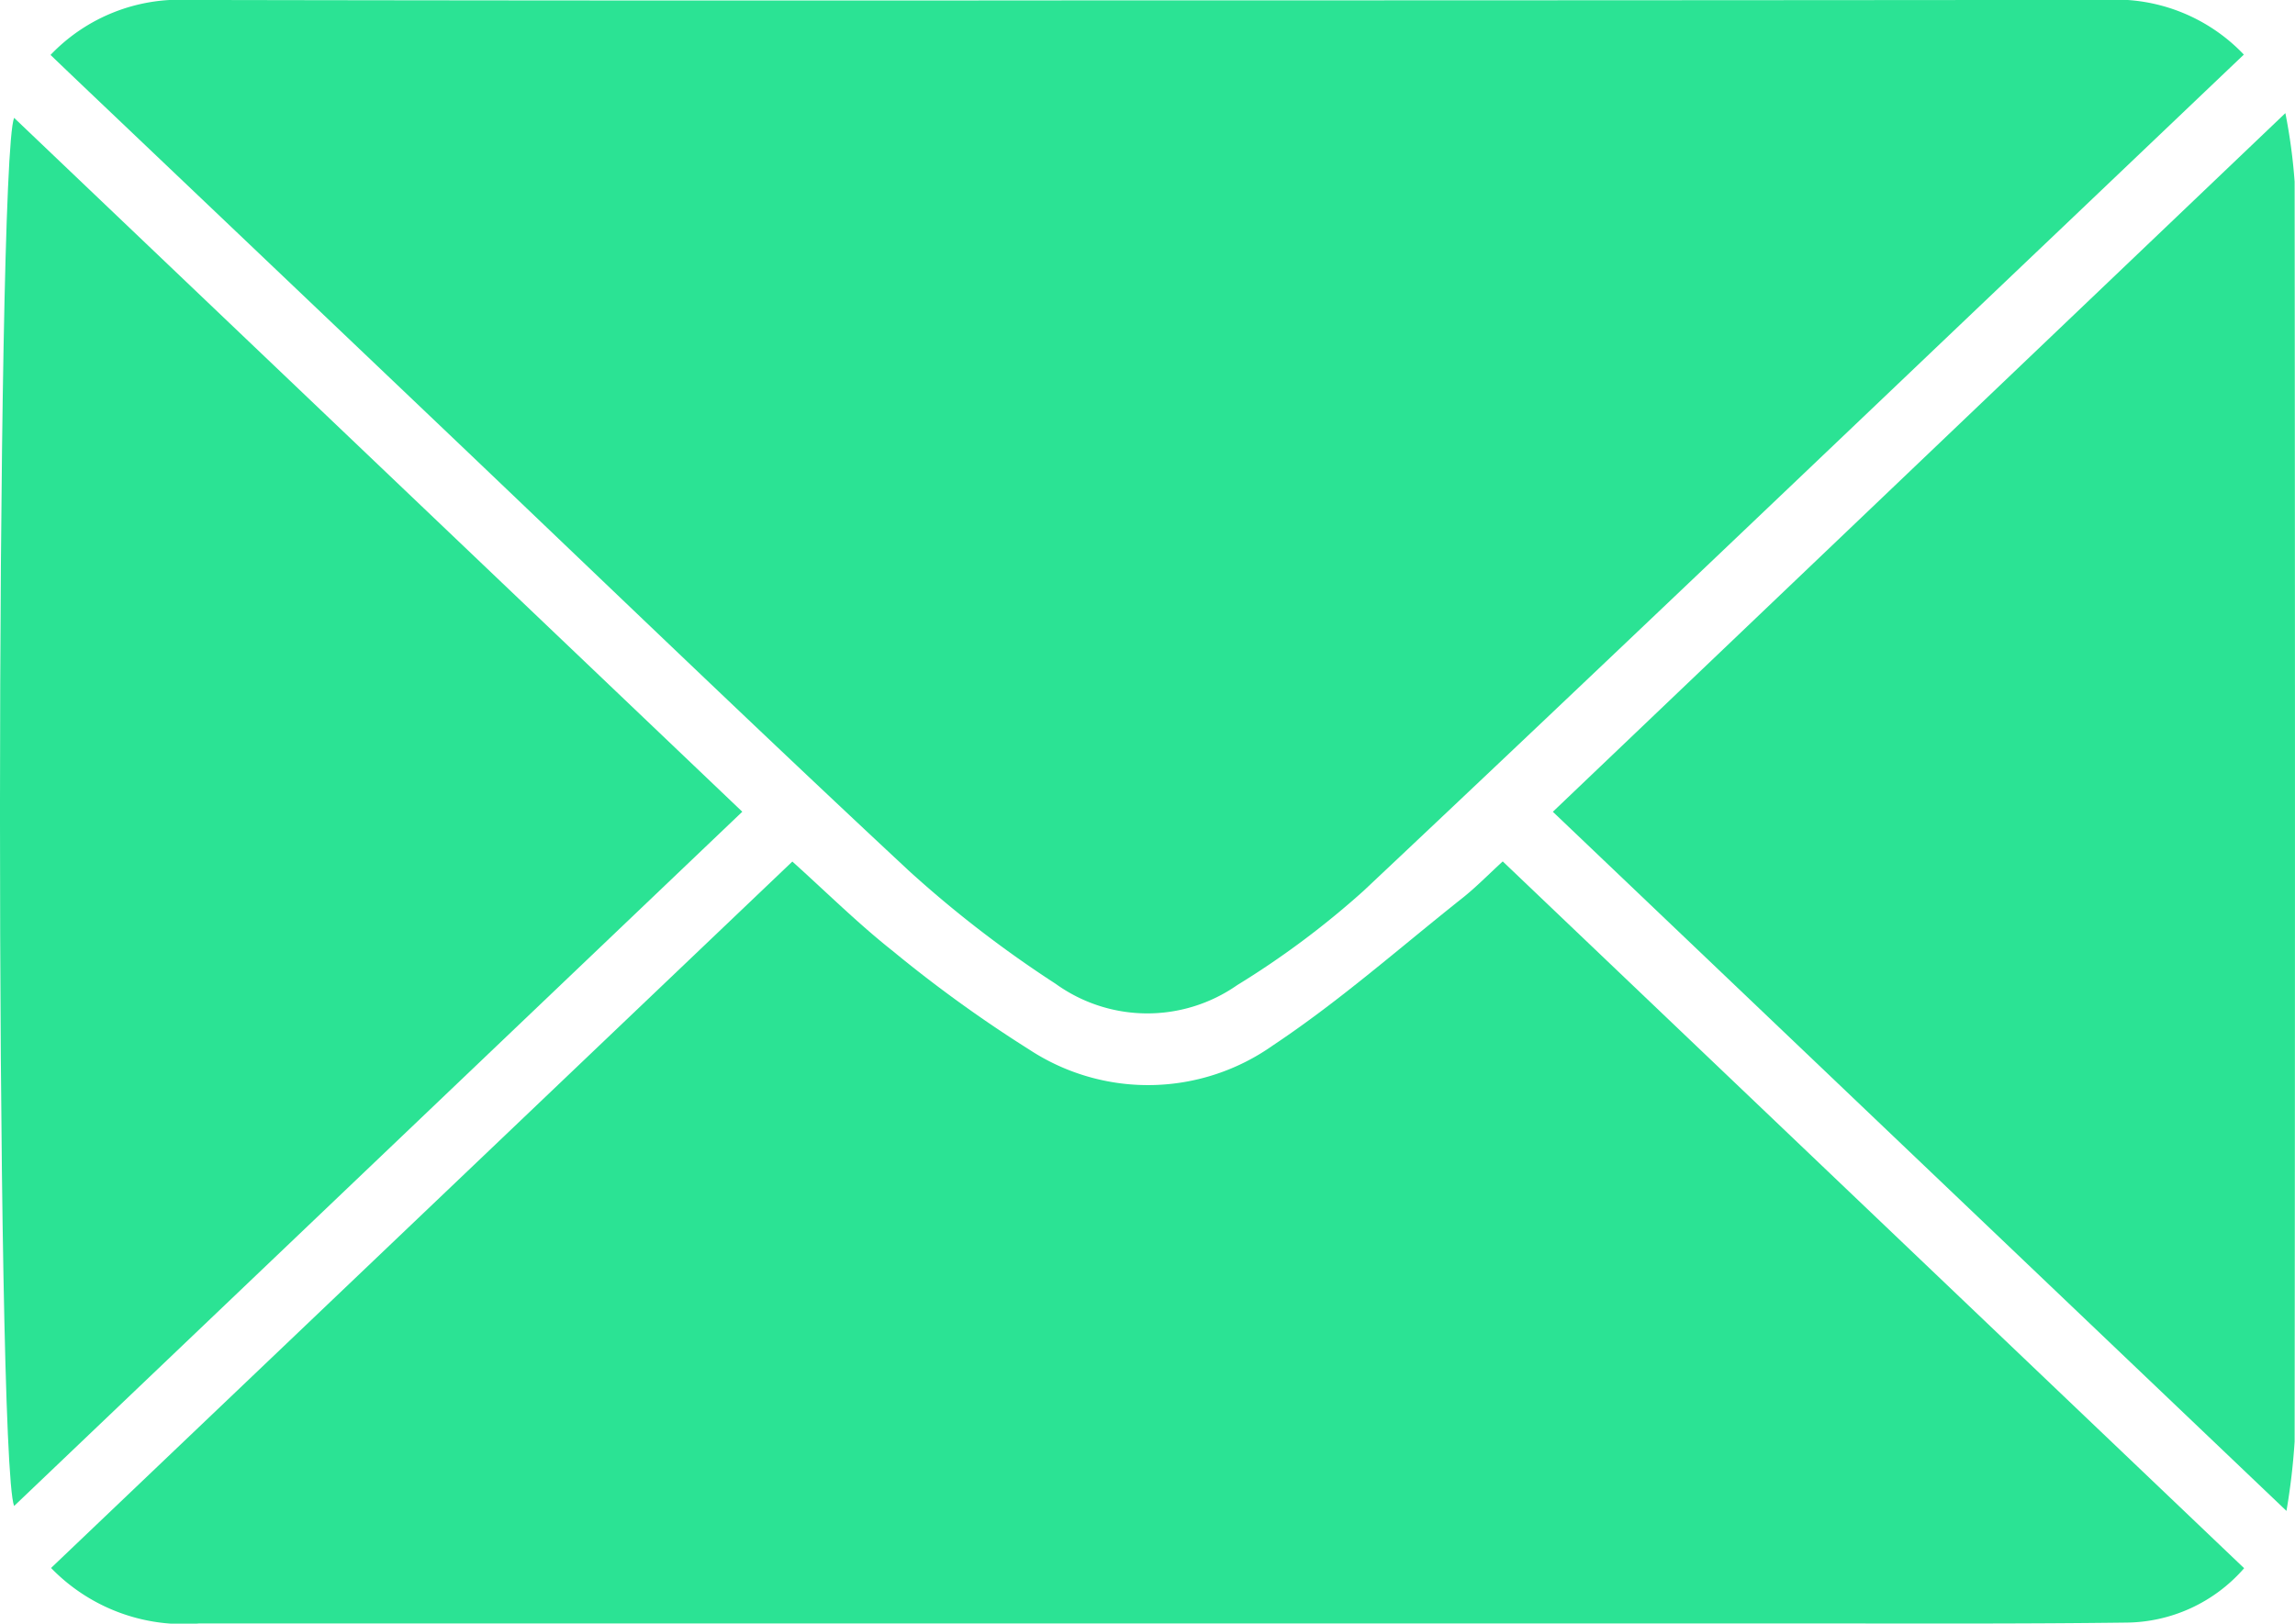
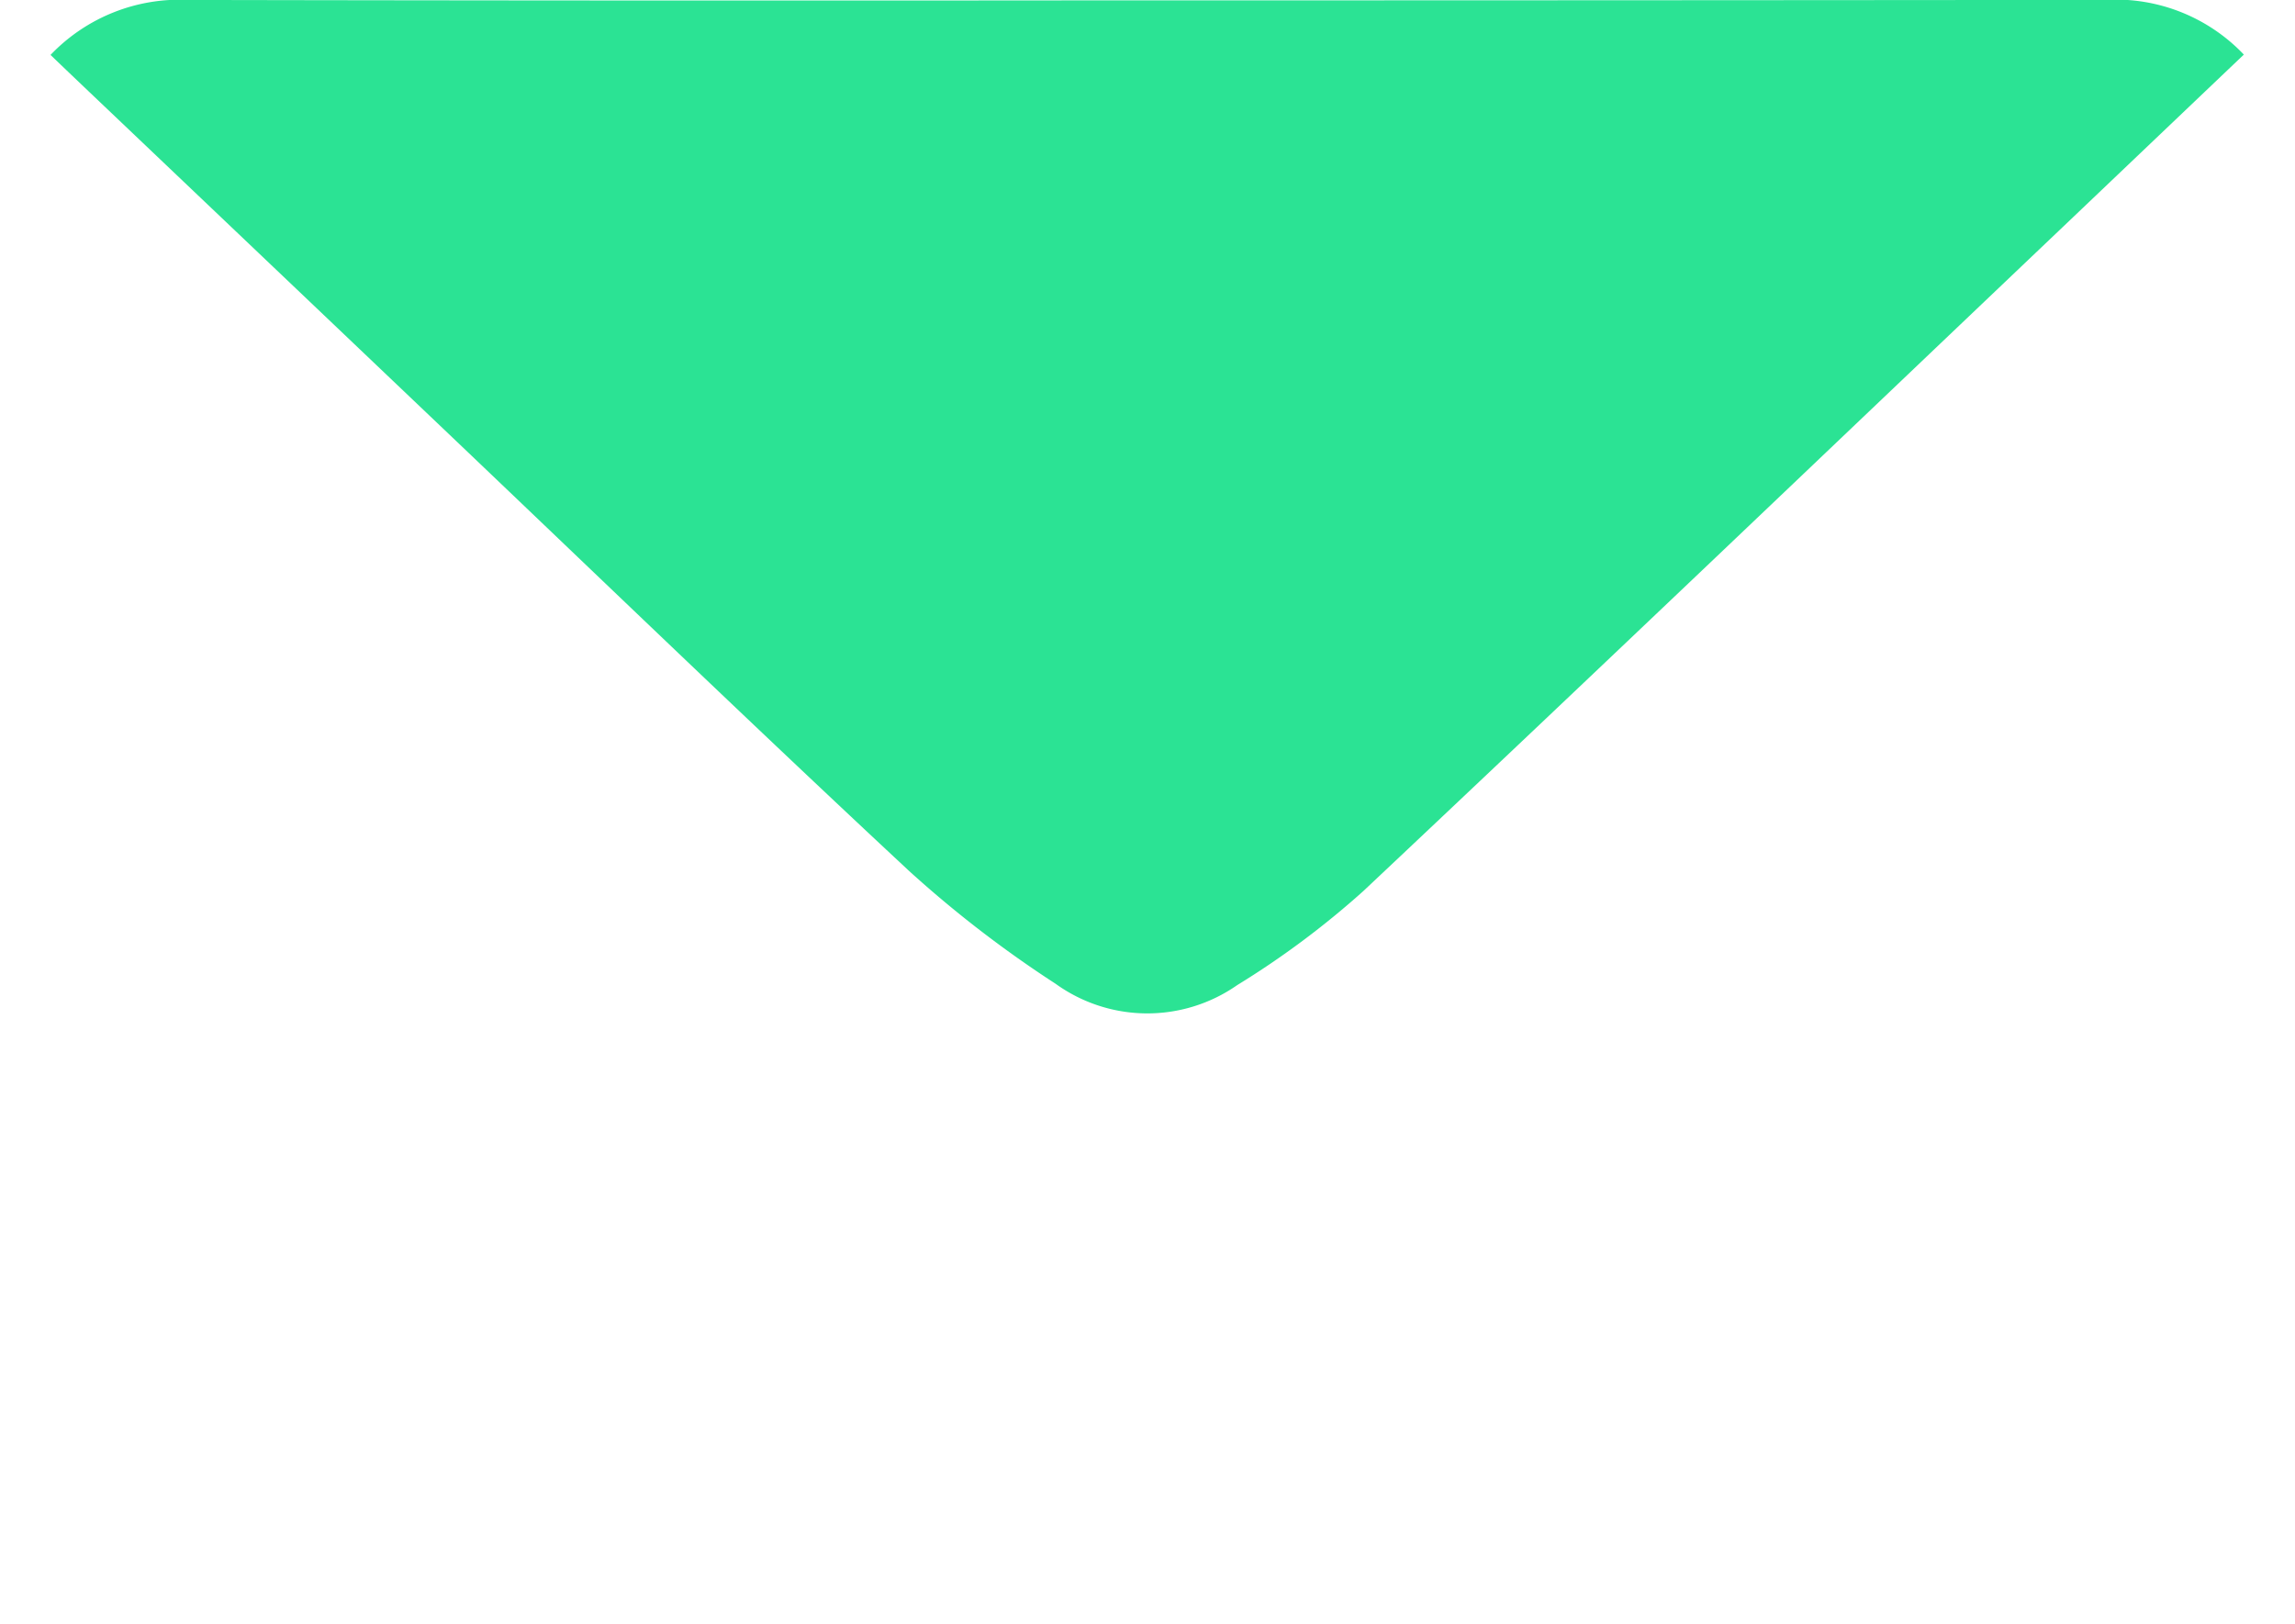
<svg xmlns="http://www.w3.org/2000/svg" width="48.142" height="34.058" viewBox="0 0 48.142 34.058">
  <g id="Group_3" data-name="Group 3" transform="translate(-276.5 -47)">
    <g id="Group_4" data-name="Group 4" transform="translate(276.5 47)">
      <path id="Path_2" data-name="Path 2" d="M-1753.538-1766.6a3.743,3.743,0,0,1,2.9-1.153q9.346.018,18.691.009,10.752,0,21.505-.01a3.713,3.713,0,0,1,2.913,1.147c-1.247,1.187-2.478,2.36-3.709,3.532-4.915,4.675-9.818,9.362-14.757,14.01a18.178,18.178,0,0,1-2.652,1.978,3.291,3.291,0,0,1-3.809-.03,23.986,23.986,0,0,1-3.078-2.371c-3.291-3.066-6.528-6.189-9.786-9.29q-3.711-3.533-7.424-7.063C-1753-1766.085-1753.262-1766.334-1753.538-1766.6Z" transform="translate(1754.598 1767.752)" fill="#2be394" />
-       <path id="Path_3" data-name="Path 3" d="M-1737.907-1642.649c.712.64,1.377,1.3,2.108,1.878a27.954,27.954,0,0,0,2.858,2.064,4.538,4.538,0,0,0,5.117-.087c1.394-.927,2.66-2.048,3.976-3.092.281-.223.533-.482.843-.766l15.552,14.826a3.315,3.315,0,0,1-2.492,1.141c-2.14.027-4.282.018-6.422.018q-16.995,0-33.99,0a3.872,3.872,0,0,1-3.1-1.164Z" transform="translate(1754.528 1660.721)" fill="#2be394" />
-       <path id="Path_4" data-name="Path 4" d="M-1760.584-1721.521c-.4-1.014-.39-28.184,0-29.118l15.275,14.555Z" transform="translate(1760.88 1753.111)" fill="#2be394" />
-       <path id="Path_5" data-name="Path 5" d="M-1519.954-1722l-15.389-14.665,15.366-14.655a11.719,11.719,0,0,1,.194,1.438q.015,13.213,0,26.427A13.768,13.768,0,0,1-1519.954-1722Z" transform="translate(1567.917 1753.693)" fill="#2be394" />
    </g>
  </g>
</svg>